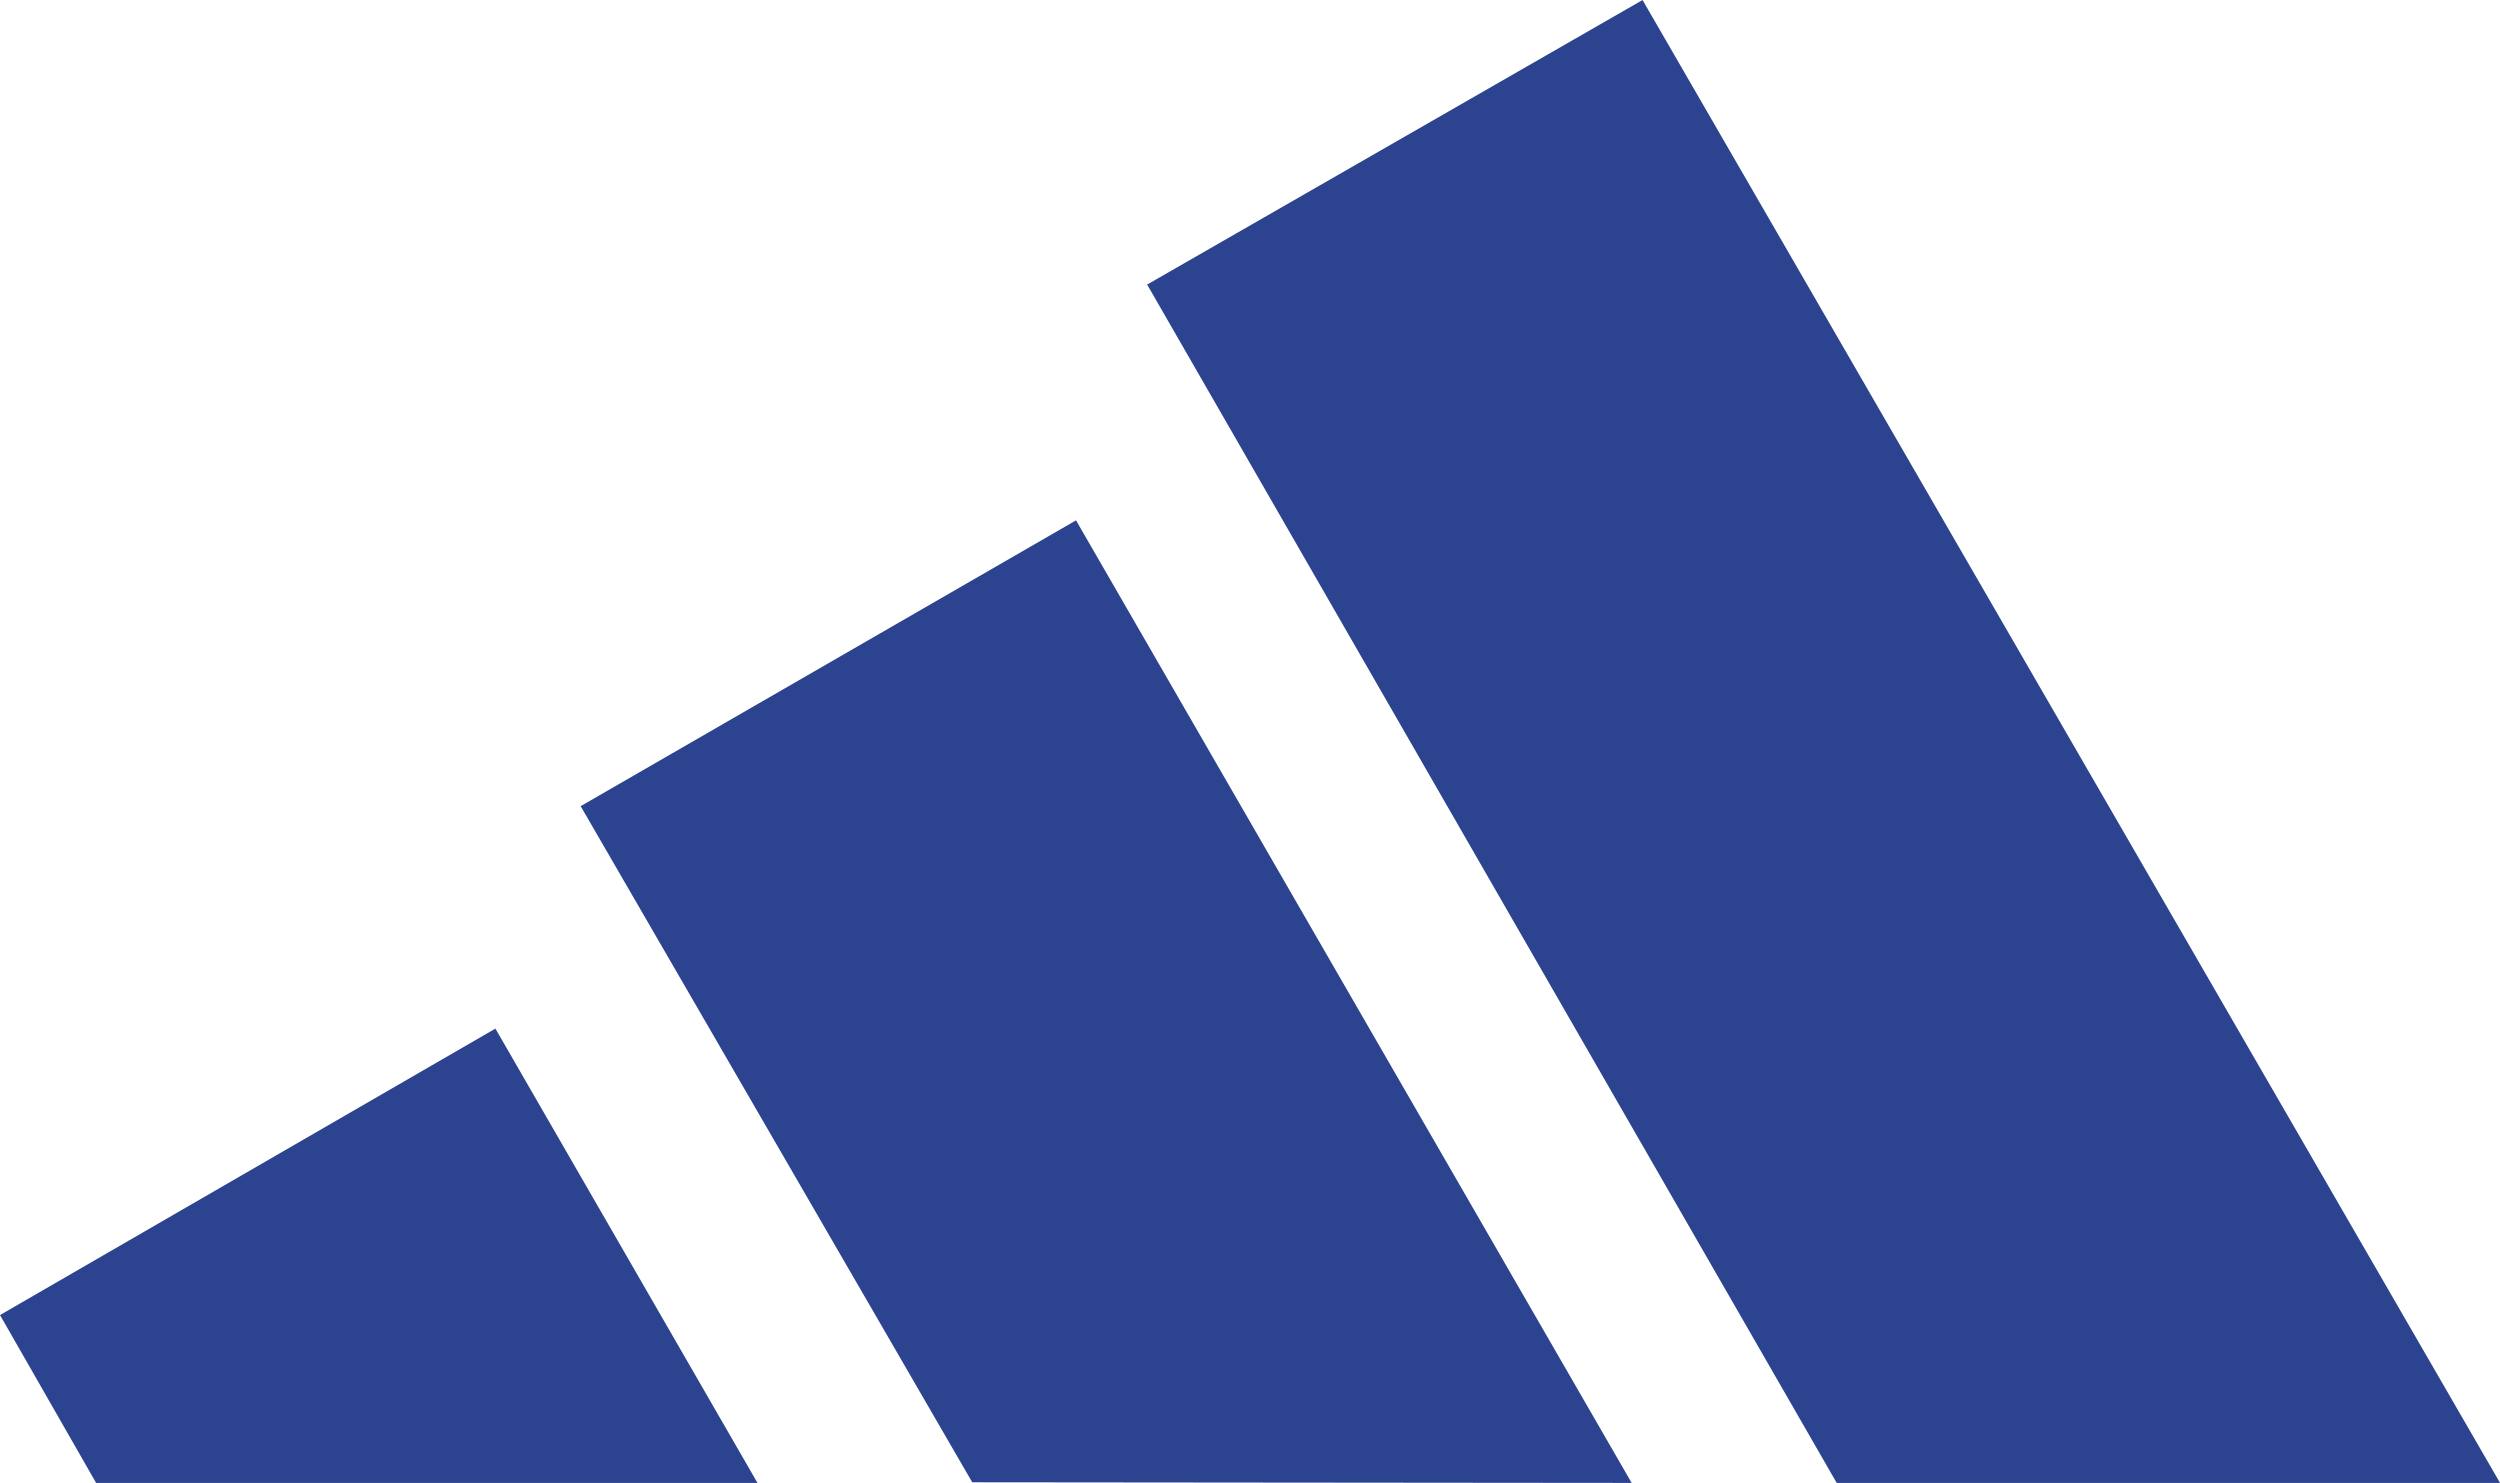
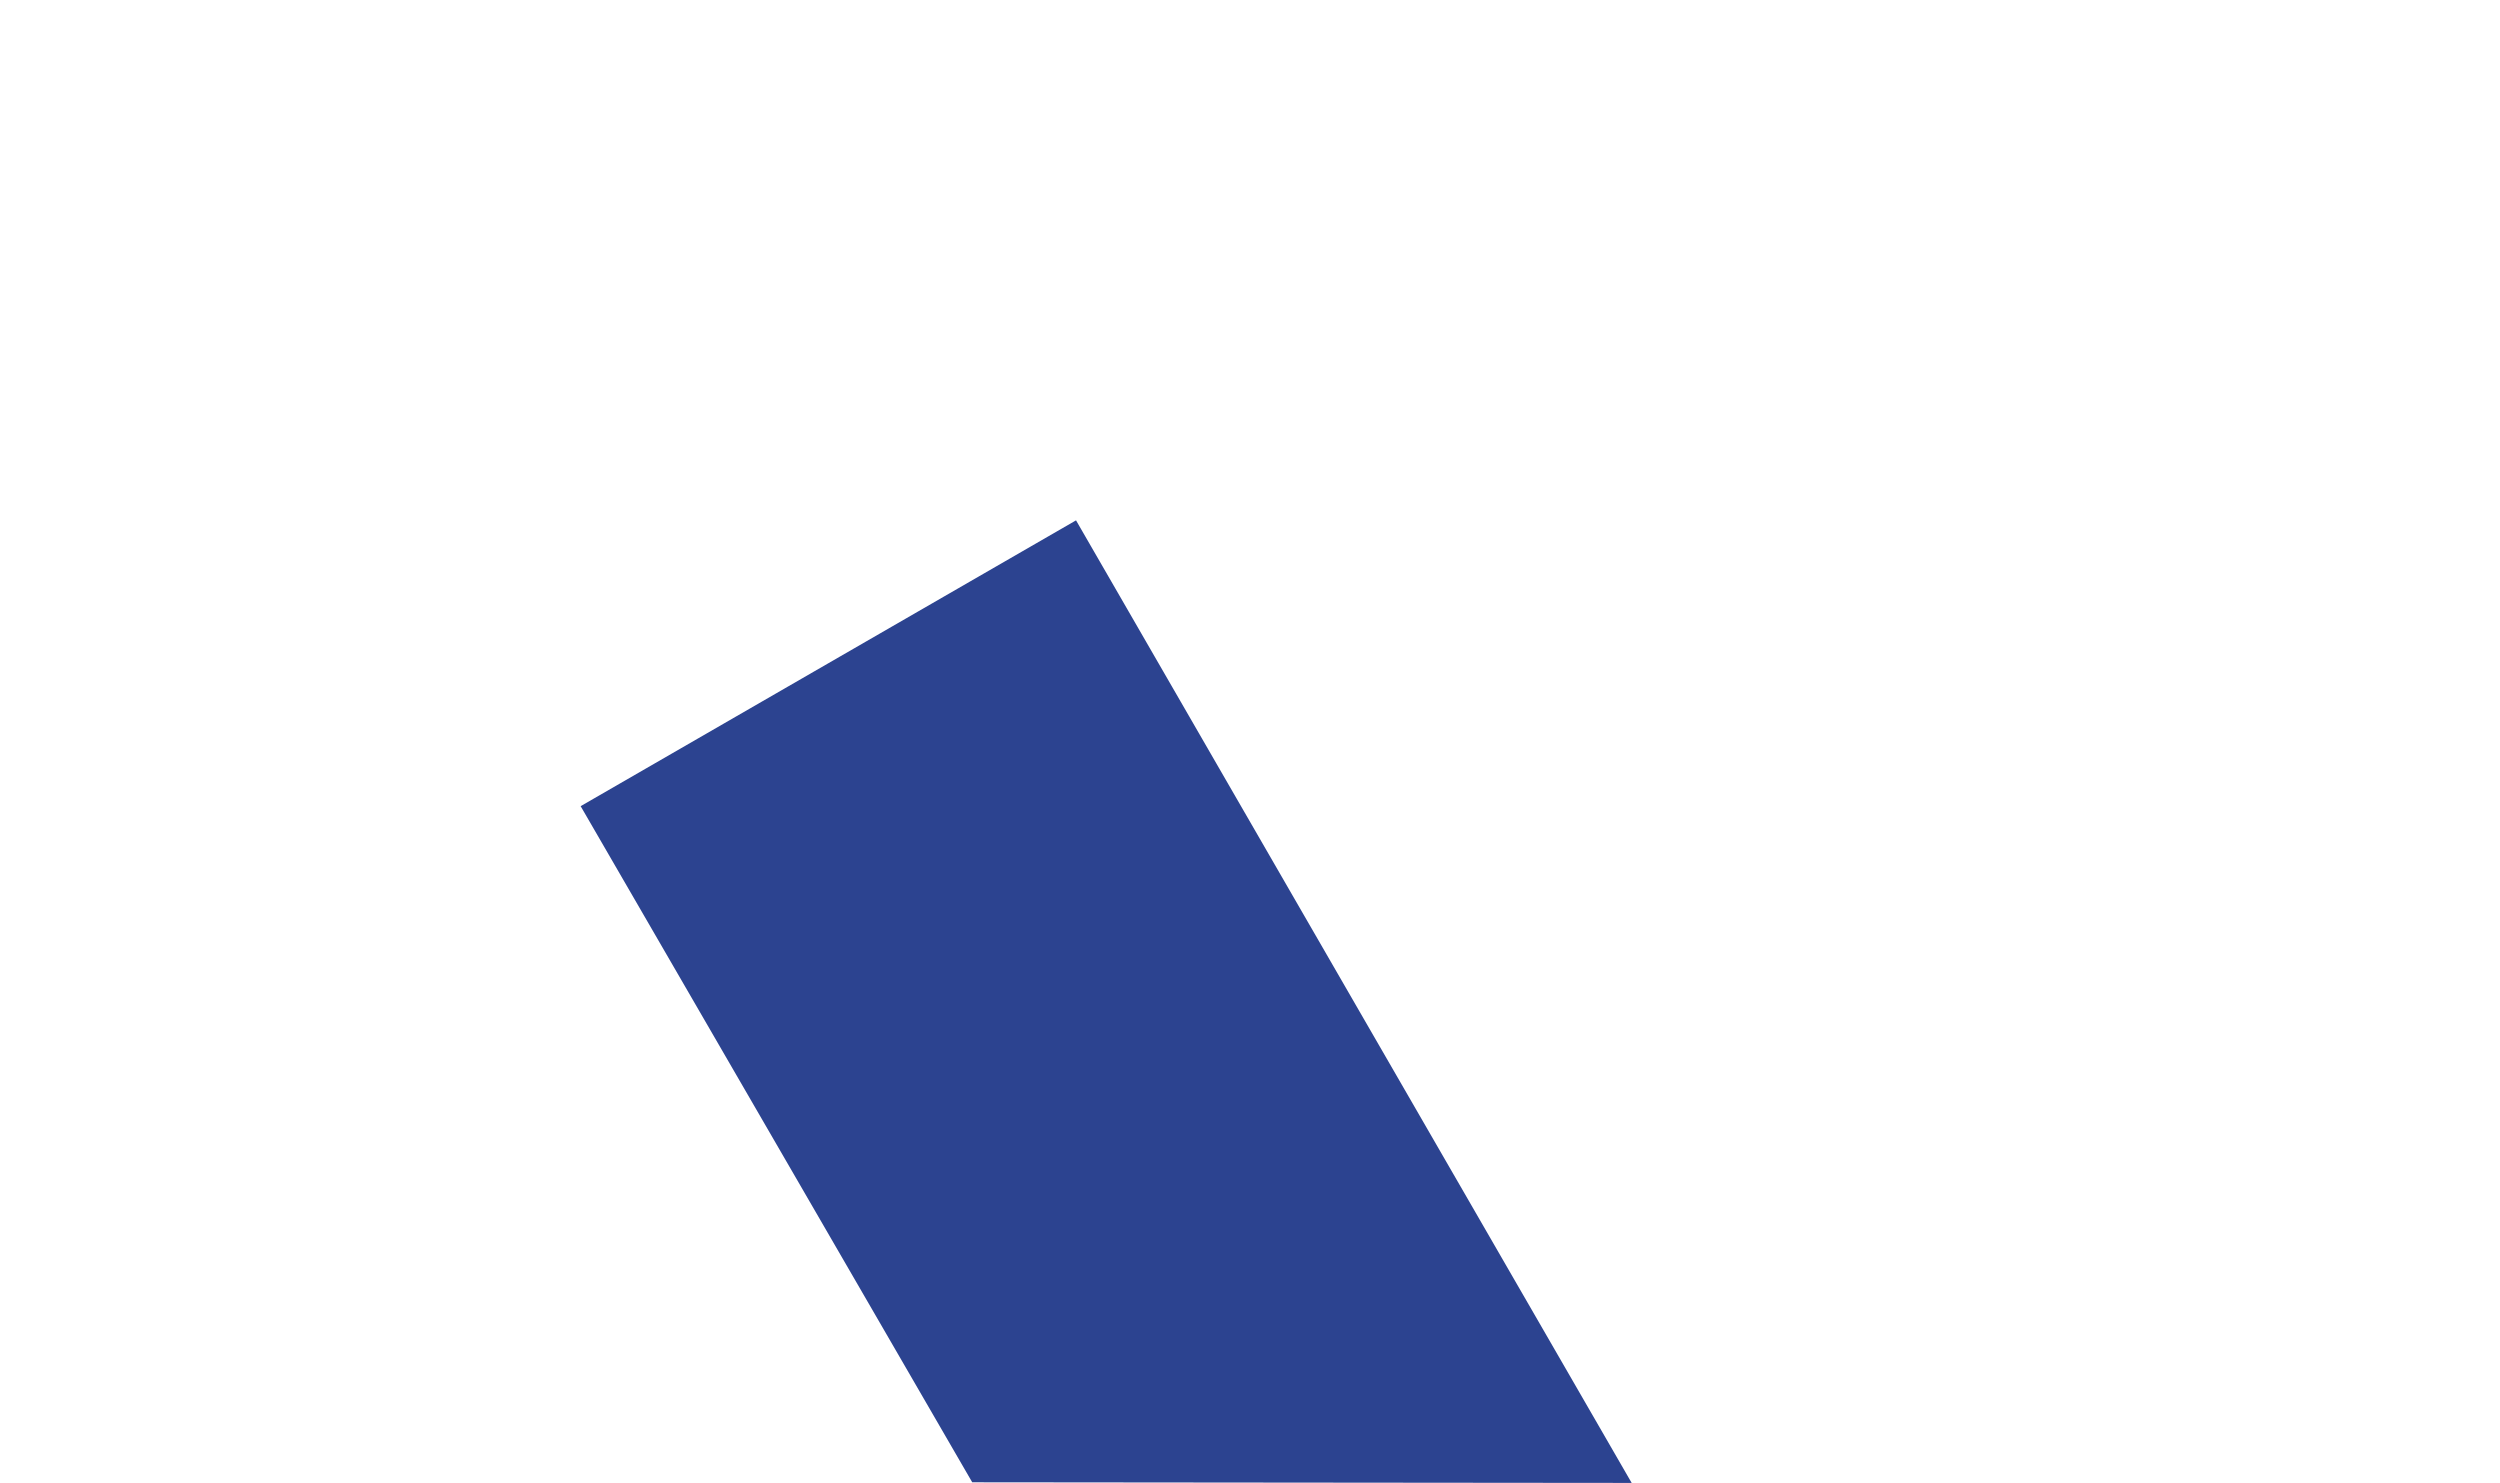
<svg xmlns="http://www.w3.org/2000/svg" width="99.414" height="58.97" viewBox="0 0 99.414 58.97">
  <g transform="translate(0 0)">
-     <path d="M576.062,749.076l-27.421-47.655,19.7-11.315,34.1,58.97H576.062" transform="translate(-503.024 -690.105)" fill="#2c4390" />
-     <path d="M89.784,1112.93l19.7-11.391,10.423,18.068h-26.3l-3.823-6.677" transform="translate(-89.784 -1060.636)" fill="#2c4390" />
    <path d="M322.033,909.623l19.7-11.366,22.095,38.277-26.223-.025-15.571-26.886" transform="translate(-298.944 -877.565)" fill="#2c4390" />
  </g>
</svg>